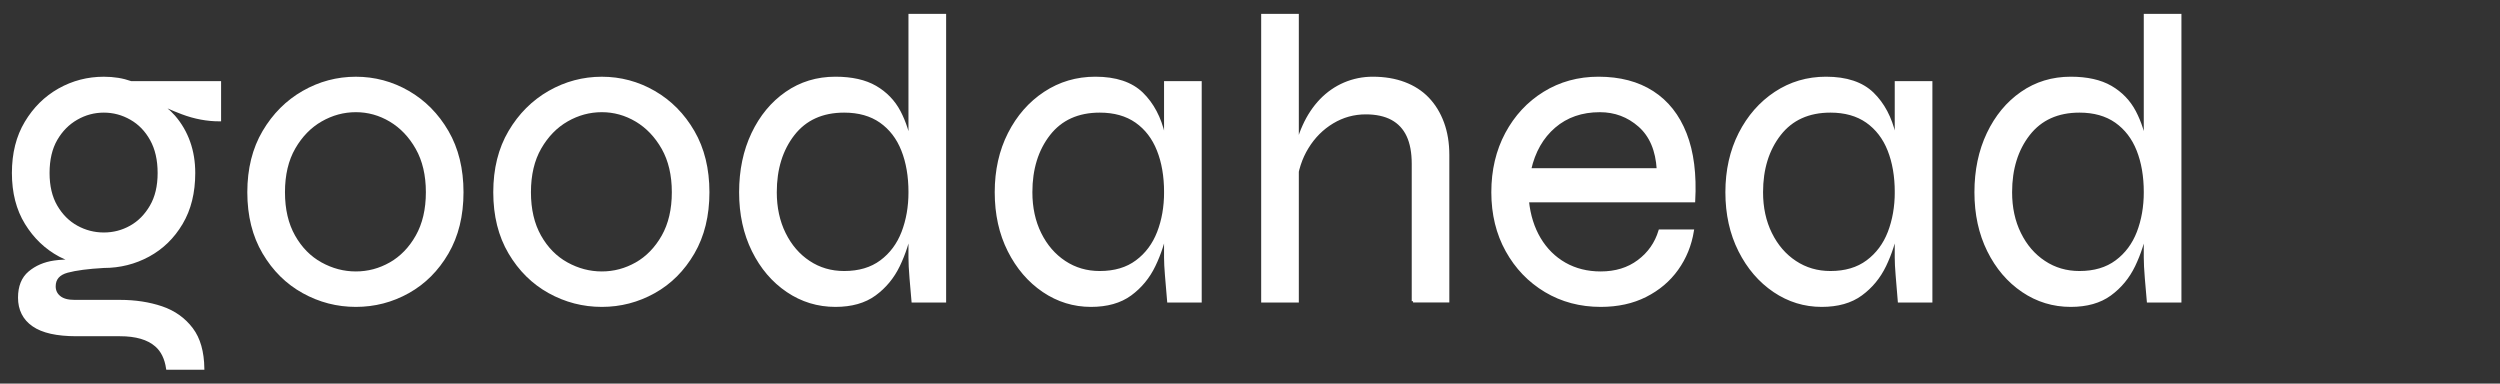
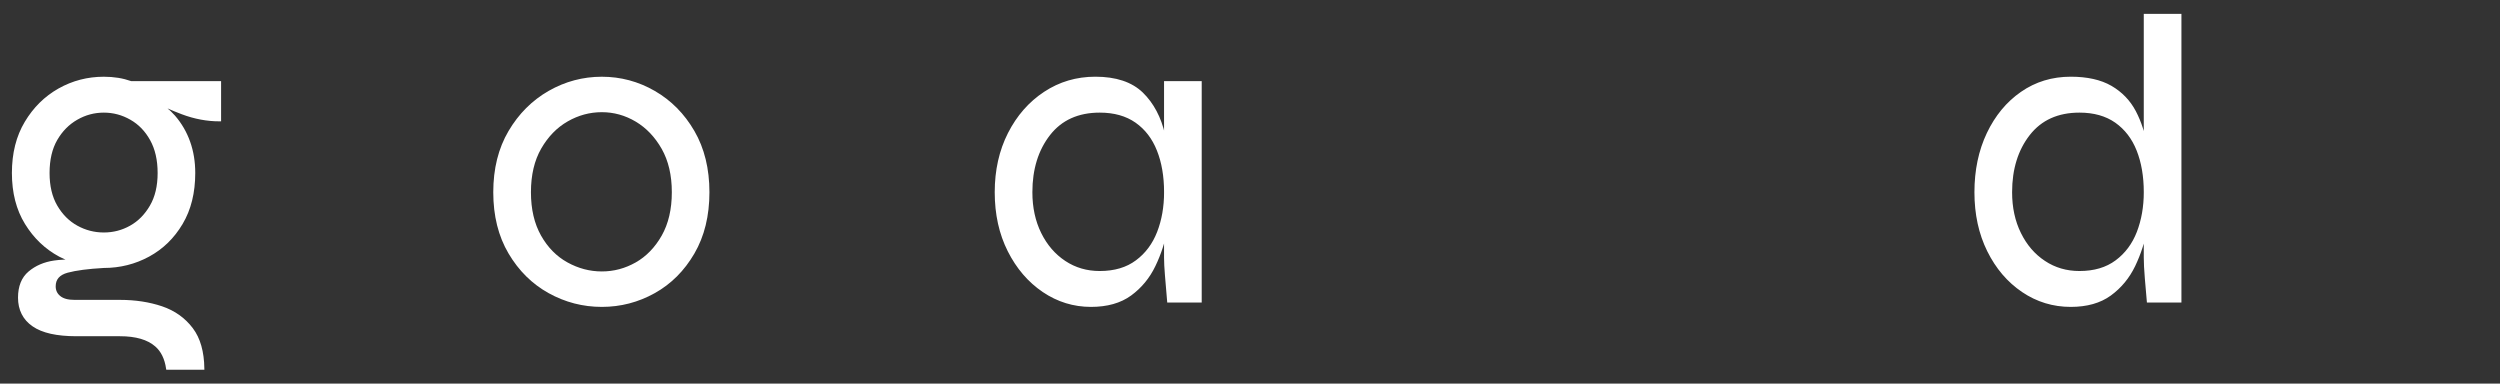
<svg xmlns="http://www.w3.org/2000/svg" width="189" height="29" viewBox="0 0 189 29" fill="none">
  <rect x="0" y="0" width="189" height="29" fill="#333333" stroke="none" />
  <path d="M12.656 27.854H15.35C15.33 26.602 15.05 25.602 14.499 24.874C13.925 24.112 13.165 23.571 12.216 23.25C11.268 22.931 10.221 22.771 9.074 22.771H5.633C5.125 22.771 4.744 22.666 4.491 22.456C4.235 22.249 4.11 21.977 4.11 21.647C4.11 21.074 4.434 20.699 5.086 20.52C5.736 20.345 6.658 20.224 7.847 20.158C9.06 20.158 10.184 19.875 11.222 19.314C12.26 18.751 13.092 17.941 13.719 16.882C14.349 15.824 14.661 14.557 14.661 13.08C14.661 12.241 14.536 11.466 14.28 10.746C14.027 10.03 13.653 9.385 13.156 8.81C12.764 8.359 12.258 7.966 11.692 7.609C12.294 7.929 12.978 8.244 13.783 8.546C14.723 8.9 15.665 9.075 16.614 9.075V6.232H9.899C9.589 6.123 9.266 6.039 8.924 5.983C8.582 5.929 8.223 5.901 7.847 5.901C6.634 5.901 5.51 6.195 4.473 6.777C3.438 7.363 2.599 8.189 1.96 9.26C1.318 10.33 1 11.602 1 13.08C1 14.557 1.323 15.824 1.976 16.882C2.626 17.941 3.477 18.753 4.523 19.314C4.835 19.48 5.155 19.615 5.478 19.733C5.034 19.715 4.58 19.725 4.109 19.794C3.359 19.903 2.729 20.175 2.223 20.603C1.714 21.034 1.462 21.668 1.462 22.505C1.462 22.945 1.548 23.344 1.726 23.698C1.901 24.048 2.166 24.346 2.52 24.589C2.87 24.833 3.32 25.015 3.858 25.137C4.398 25.256 5.032 25.319 5.76 25.319H9.069C10.282 25.319 11.192 25.583 11.798 26.112C12.26 26.511 12.543 27.091 12.656 27.854ZM4.242 15.592C3.846 14.911 3.647 14.072 3.647 13.08C3.647 12.066 3.846 11.216 4.242 10.532C4.639 9.848 5.157 9.326 5.797 8.962C6.435 8.596 7.119 8.414 7.849 8.414C8.577 8.414 9.261 8.596 9.901 8.962C10.54 9.324 11.055 9.855 11.438 10.549C11.823 11.242 12.017 12.086 12.017 13.08C12.017 14.074 11.819 14.911 11.422 15.592C11.025 16.276 10.513 16.797 9.886 17.147C9.256 17.501 8.579 17.676 7.849 17.676C7.121 17.676 6.437 17.501 5.797 17.147C5.158 16.795 4.641 16.276 4.242 15.592Z" fill="white" stroke="white" stroke-width="0.2" />
-   <path d="M26.903 23.101C25.491 23.101 24.168 22.759 22.933 22.075C21.697 21.391 20.701 20.404 19.939 19.115C19.178 17.828 18.797 16.299 18.797 14.534C18.797 12.771 19.178 11.243 19.939 9.953C20.701 8.662 21.697 7.666 22.933 6.959C24.167 6.254 25.489 5.901 26.903 5.901C28.316 5.901 29.632 6.254 30.857 6.959C32.079 7.666 33.066 8.662 33.817 9.953C34.567 11.243 34.941 12.771 34.941 14.534C34.941 16.299 34.567 17.828 33.817 19.115C33.066 20.405 32.079 21.393 30.857 22.075C29.632 22.759 28.315 23.101 26.903 23.101ZM26.903 20.621C27.831 20.621 28.702 20.389 29.516 19.925C30.33 19.462 31 18.774 31.517 17.86C32.035 16.945 32.296 15.834 32.296 14.532C32.296 13.233 32.035 12.124 31.517 11.208C31 10.293 30.331 9.594 29.516 9.108C28.702 8.623 27.831 8.381 26.903 8.381C25.974 8.381 25.102 8.618 24.271 9.092C23.444 9.567 22.766 10.259 22.237 11.176C21.708 12.091 21.444 13.21 21.444 14.532C21.444 15.834 21.703 16.943 22.222 17.86C22.739 18.774 23.417 19.462 24.256 19.925C25.095 20.389 25.974 20.621 26.903 20.621Z" fill="white" stroke="white" stroke-width="0.2" />
  <path d="M45.498 23.101C44.086 23.101 42.764 22.759 41.527 22.075C40.294 21.391 39.294 20.404 38.533 19.115C37.771 17.828 37.391 16.299 37.391 14.534C37.391 12.771 37.771 11.243 38.533 9.953C39.294 8.662 40.294 7.666 41.527 6.959C42.764 6.254 44.086 5.901 45.498 5.901C46.907 5.901 48.224 6.254 49.449 6.959C50.674 7.666 51.661 8.662 52.41 9.953C53.158 11.243 53.533 12.771 53.533 14.534C53.533 16.299 53.159 17.828 52.41 19.115C51.66 20.405 50.674 21.393 49.449 22.075C48.224 22.758 46.908 23.101 45.498 23.101ZM45.498 20.621C46.423 20.621 47.294 20.389 48.111 19.925C48.925 19.462 49.592 18.774 50.113 17.86C50.63 16.945 50.89 15.834 50.89 14.532C50.89 13.233 50.63 12.124 50.113 11.208C49.592 10.293 48.927 9.594 48.111 9.108C47.294 8.623 46.423 8.381 45.498 8.381C44.57 8.381 43.694 8.618 42.866 9.092C42.039 9.567 41.362 10.259 40.833 11.176C40.304 12.091 40.039 13.21 40.039 14.532C40.039 15.834 40.299 16.943 40.816 17.86C41.333 18.774 42.011 19.462 42.85 19.925C43.689 20.389 44.572 20.621 45.498 20.621Z" fill="white" stroke="white" stroke-width="0.2" />
-   <path d="M63.156 23.101C61.833 23.101 60.625 22.732 59.535 21.996C58.441 21.256 57.575 20.242 56.937 18.951C56.298 17.661 55.977 16.19 55.977 14.534C55.977 12.881 56.287 11.403 56.905 10.101C57.523 8.802 58.371 7.776 59.452 7.026C60.532 6.276 61.769 5.899 63.157 5.899C64.391 5.899 65.402 6.125 66.183 6.576C66.965 7.031 67.568 7.653 67.988 8.446C68.404 9.24 68.699 10.156 68.862 11.193C69.029 12.227 69.112 13.342 69.112 14.532C69.112 15.371 69.022 16.281 68.847 17.262C68.669 18.245 68.365 19.182 67.937 20.073C67.506 20.968 66.906 21.694 66.133 22.259C65.363 22.822 64.369 23.101 63.156 23.101ZM63.819 20.589C64.943 20.589 65.873 20.313 66.615 19.76C67.353 19.211 67.899 18.476 68.252 17.563C68.603 16.648 68.781 15.637 68.781 14.534C68.781 13.324 68.598 12.259 68.234 11.344C67.872 10.429 67.319 9.712 66.581 9.191C65.841 8.674 64.92 8.414 63.819 8.414C62.163 8.414 60.885 8.994 59.981 10.15C59.078 11.309 58.625 12.77 58.625 14.532C58.625 15.703 58.851 16.744 59.302 17.659C59.754 18.574 60.369 19.292 61.154 19.809C61.938 20.33 62.825 20.589 63.819 20.589ZM68.781 1.146H71.427V22.771H69.009C68.965 22.286 68.916 21.713 68.861 21.049C68.807 20.389 68.78 19.86 68.78 19.462V1.146H68.781Z" fill="white" stroke="white" stroke-width="0.2" />
  <path d="M82.478 23.101C81.179 23.101 79.981 22.732 78.89 21.996C77.798 21.256 76.927 20.242 76.276 18.951C75.626 17.661 75.301 16.19 75.301 14.534C75.301 12.881 75.631 11.403 76.293 10.101C76.954 8.802 77.852 7.776 78.989 7.026C80.125 6.276 81.397 5.899 82.809 5.899C84.352 5.899 85.526 6.291 86.332 7.073C87.134 7.858 87.688 8.898 87.984 10.2C88.281 11.503 88.431 12.945 88.431 14.532C88.431 15.371 88.345 16.281 88.166 17.262C87.991 18.245 87.688 19.182 87.257 20.074C86.829 20.968 86.225 21.694 85.456 22.259C84.684 22.822 83.691 23.101 82.478 23.101ZM83.142 20.589C84.266 20.589 85.199 20.313 85.937 19.76C86.677 19.211 87.221 18.476 87.575 17.563C87.929 16.648 88.104 15.637 88.104 14.534C88.104 13.324 87.922 12.259 87.556 11.344C87.194 10.43 86.643 9.712 85.904 9.191C85.164 8.674 84.244 8.414 83.142 8.414C81.489 8.414 80.207 8.994 79.304 10.15C78.401 11.309 77.948 12.77 77.948 14.532C77.948 15.703 78.174 16.744 78.625 17.659C79.077 18.574 79.695 19.292 80.477 19.809C81.262 20.33 82.148 20.589 83.142 20.589ZM88.104 6.232H90.749V22.771H88.335C88.269 21.977 88.214 21.314 88.168 20.785C88.124 20.256 88.102 19.816 88.102 19.462V6.232H88.104Z" fill="white" stroke="white" stroke-width="0.2" />
-   <path d="M95.445 22.771V1.146H98.091V22.771H95.445ZM106.827 22.771V12.384C106.827 11.525 106.694 10.814 106.429 10.249C106.165 9.688 105.769 9.265 105.24 8.977C104.711 8.692 104.047 8.546 103.254 8.546C102.35 8.546 101.511 8.778 100.738 9.242C99.968 9.705 99.331 10.338 98.837 11.144C98.34 11.949 98.037 12.879 97.927 13.939L97.892 12.022C98.001 11.093 98.227 10.256 98.573 9.506C98.912 8.756 99.343 8.111 99.86 7.57C100.381 7.033 100.976 6.617 101.646 6.33C102.318 6.045 103.031 5.899 103.78 5.899C104.664 5.899 105.458 6.032 106.161 6.296C106.866 6.561 107.464 6.947 107.948 7.452C108.433 7.961 108.807 8.573 109.071 9.289C109.336 10.005 109.469 10.817 109.469 11.72V22.768H106.827V22.771Z" fill="white" stroke="white" stroke-width="0.2" />
-   <path d="M125.482 17.447H127.962C127.787 18.527 127.394 19.492 126.788 20.34C126.181 21.191 125.388 21.861 124.407 22.358C123.426 22.855 122.296 23.101 121.017 23.101C119.47 23.101 118.082 22.732 116.849 21.996C115.612 21.256 114.637 20.242 113.92 18.951C113.204 17.661 112.844 16.19 112.844 14.534C112.844 12.881 113.191 11.403 113.887 10.101C114.582 8.802 115.534 7.776 116.746 7.026C117.959 6.276 119.327 5.899 120.848 5.899C122.459 5.899 123.822 6.259 124.933 6.975C126.048 7.692 126.874 8.738 127.415 10.118C127.956 11.498 128.169 13.189 128.059 15.196H115.49C115.6 16.276 115.898 17.226 116.382 18.042C116.867 18.855 117.505 19.492 118.299 19.944C119.093 20.395 119.999 20.621 121.013 20.621C122.137 20.621 123.091 20.33 123.873 19.743C124.658 19.159 125.194 18.395 125.482 17.447ZM120.951 8.382C119.583 8.382 118.436 8.778 117.509 9.572C116.584 10.365 115.965 11.447 115.657 12.815H125.349C125.263 11.358 124.793 10.256 123.945 9.506C123.094 8.756 122.095 8.382 120.951 8.382Z" fill="white" stroke="white" stroke-width="0.2" />
-   <path d="M137.72 23.101C136.417 23.101 135.223 22.732 134.131 21.996C133.039 21.256 132.167 20.242 131.518 18.951C130.868 17.661 130.539 16.19 130.539 14.534C130.539 12.881 130.872 11.403 131.532 10.101C132.194 8.802 133.092 7.776 134.227 7.026C135.363 6.276 136.635 5.899 138.047 5.899C139.59 5.899 140.764 6.291 141.57 7.073C142.375 7.858 142.926 8.898 143.226 10.2C143.523 11.503 143.673 12.945 143.673 14.532C143.673 15.371 143.583 16.281 143.408 17.262C143.229 18.245 142.926 19.182 142.498 20.074C142.067 20.968 141.467 21.694 140.694 22.259C139.925 22.822 138.933 23.101 137.72 23.101ZM138.382 20.589C139.506 20.589 140.436 20.313 141.177 19.76C141.915 19.211 142.461 18.476 142.815 17.563C143.165 16.648 143.344 15.637 143.344 14.534C143.344 13.324 143.161 12.259 142.797 11.344C142.435 10.43 141.882 9.712 141.144 9.191C140.404 8.674 139.482 8.414 138.382 8.414C136.726 8.414 135.447 8.994 134.544 10.15C133.641 11.309 133.187 12.77 133.187 14.532C133.187 15.703 133.413 16.744 133.865 17.659C134.316 18.574 134.931 19.292 135.716 19.809C136.5 20.33 137.39 20.589 138.382 20.589ZM143.344 6.232H145.989V22.771H143.572C143.506 21.977 143.452 21.314 143.408 20.785C143.364 20.256 143.342 19.816 143.342 19.462V6.232H143.344Z" fill="white" stroke="white" stroke-width="0.2" />
  <path d="M156.547 23.101C155.224 23.101 154.016 22.732 152.926 21.996C151.832 21.256 150.966 20.242 150.327 18.951C149.689 17.661 149.367 16.19 149.367 14.534C149.367 12.881 149.677 11.403 150.296 10.101C150.914 8.802 151.762 7.776 152.843 7.026C153.923 6.276 155.16 5.899 156.548 5.899C157.782 5.899 158.792 6.125 159.575 6.576C160.356 7.031 160.959 7.653 161.378 8.446C161.795 9.24 162.09 10.156 162.254 11.193C162.42 12.227 162.503 13.343 162.503 14.532C162.503 15.371 162.413 16.281 162.238 17.262C162.059 18.245 161.756 19.182 161.328 20.074C160.897 20.968 160.297 21.694 159.524 22.259C158.752 22.822 157.76 23.101 156.547 23.101ZM157.209 20.589C158.333 20.589 159.263 20.313 160.004 19.76C160.742 19.211 161.288 18.476 161.641 17.563C161.992 16.648 162.17 15.637 162.17 14.534C162.17 13.324 161.987 12.259 161.623 11.344C161.261 10.43 160.708 9.712 159.97 9.191C159.23 8.674 158.309 8.414 157.209 8.414C155.552 8.414 154.274 8.994 153.37 10.15C152.467 11.309 152.015 12.77 152.015 14.532C152.015 15.703 152.24 16.744 152.692 17.659C153.143 18.574 153.758 19.292 154.544 19.809C155.327 20.33 156.216 20.589 157.209 20.589ZM162.17 1.146H164.816V22.771H162.398C162.354 22.286 162.305 21.713 162.25 21.049C162.196 20.389 162.169 19.86 162.169 19.462V1.146H162.17Z" fill="white" stroke="white" stroke-width="0.2" />
</svg>